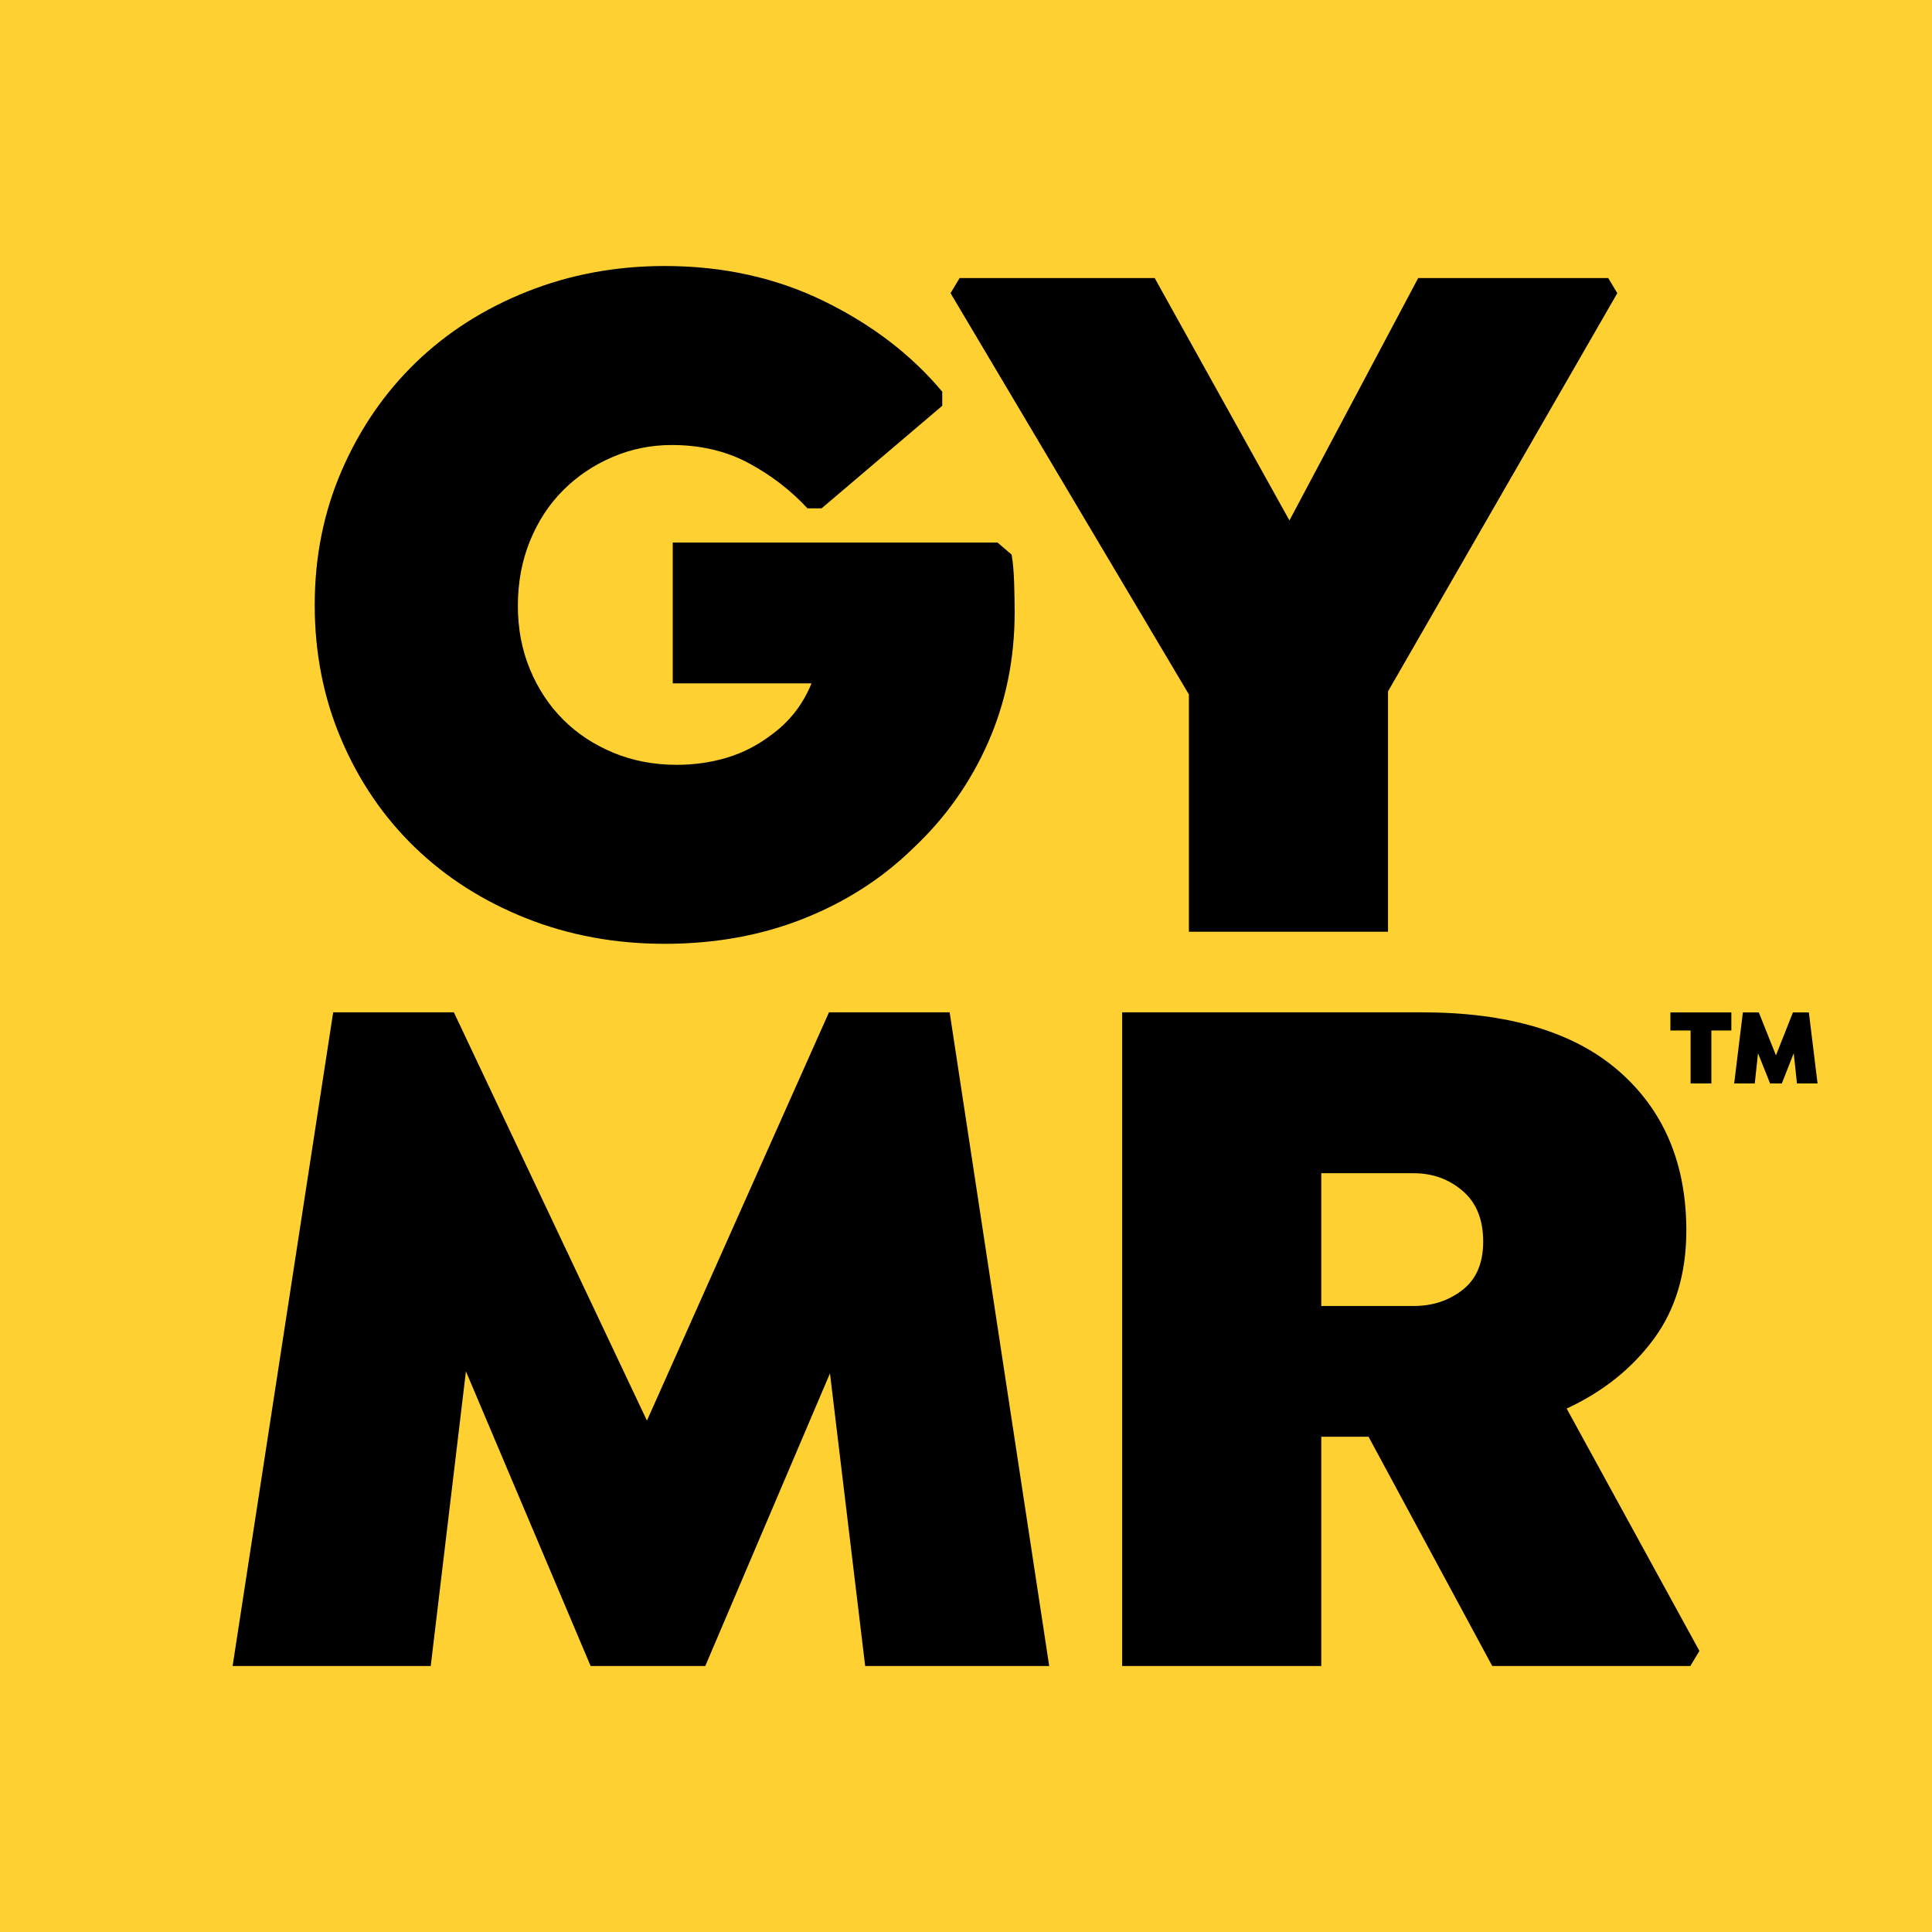
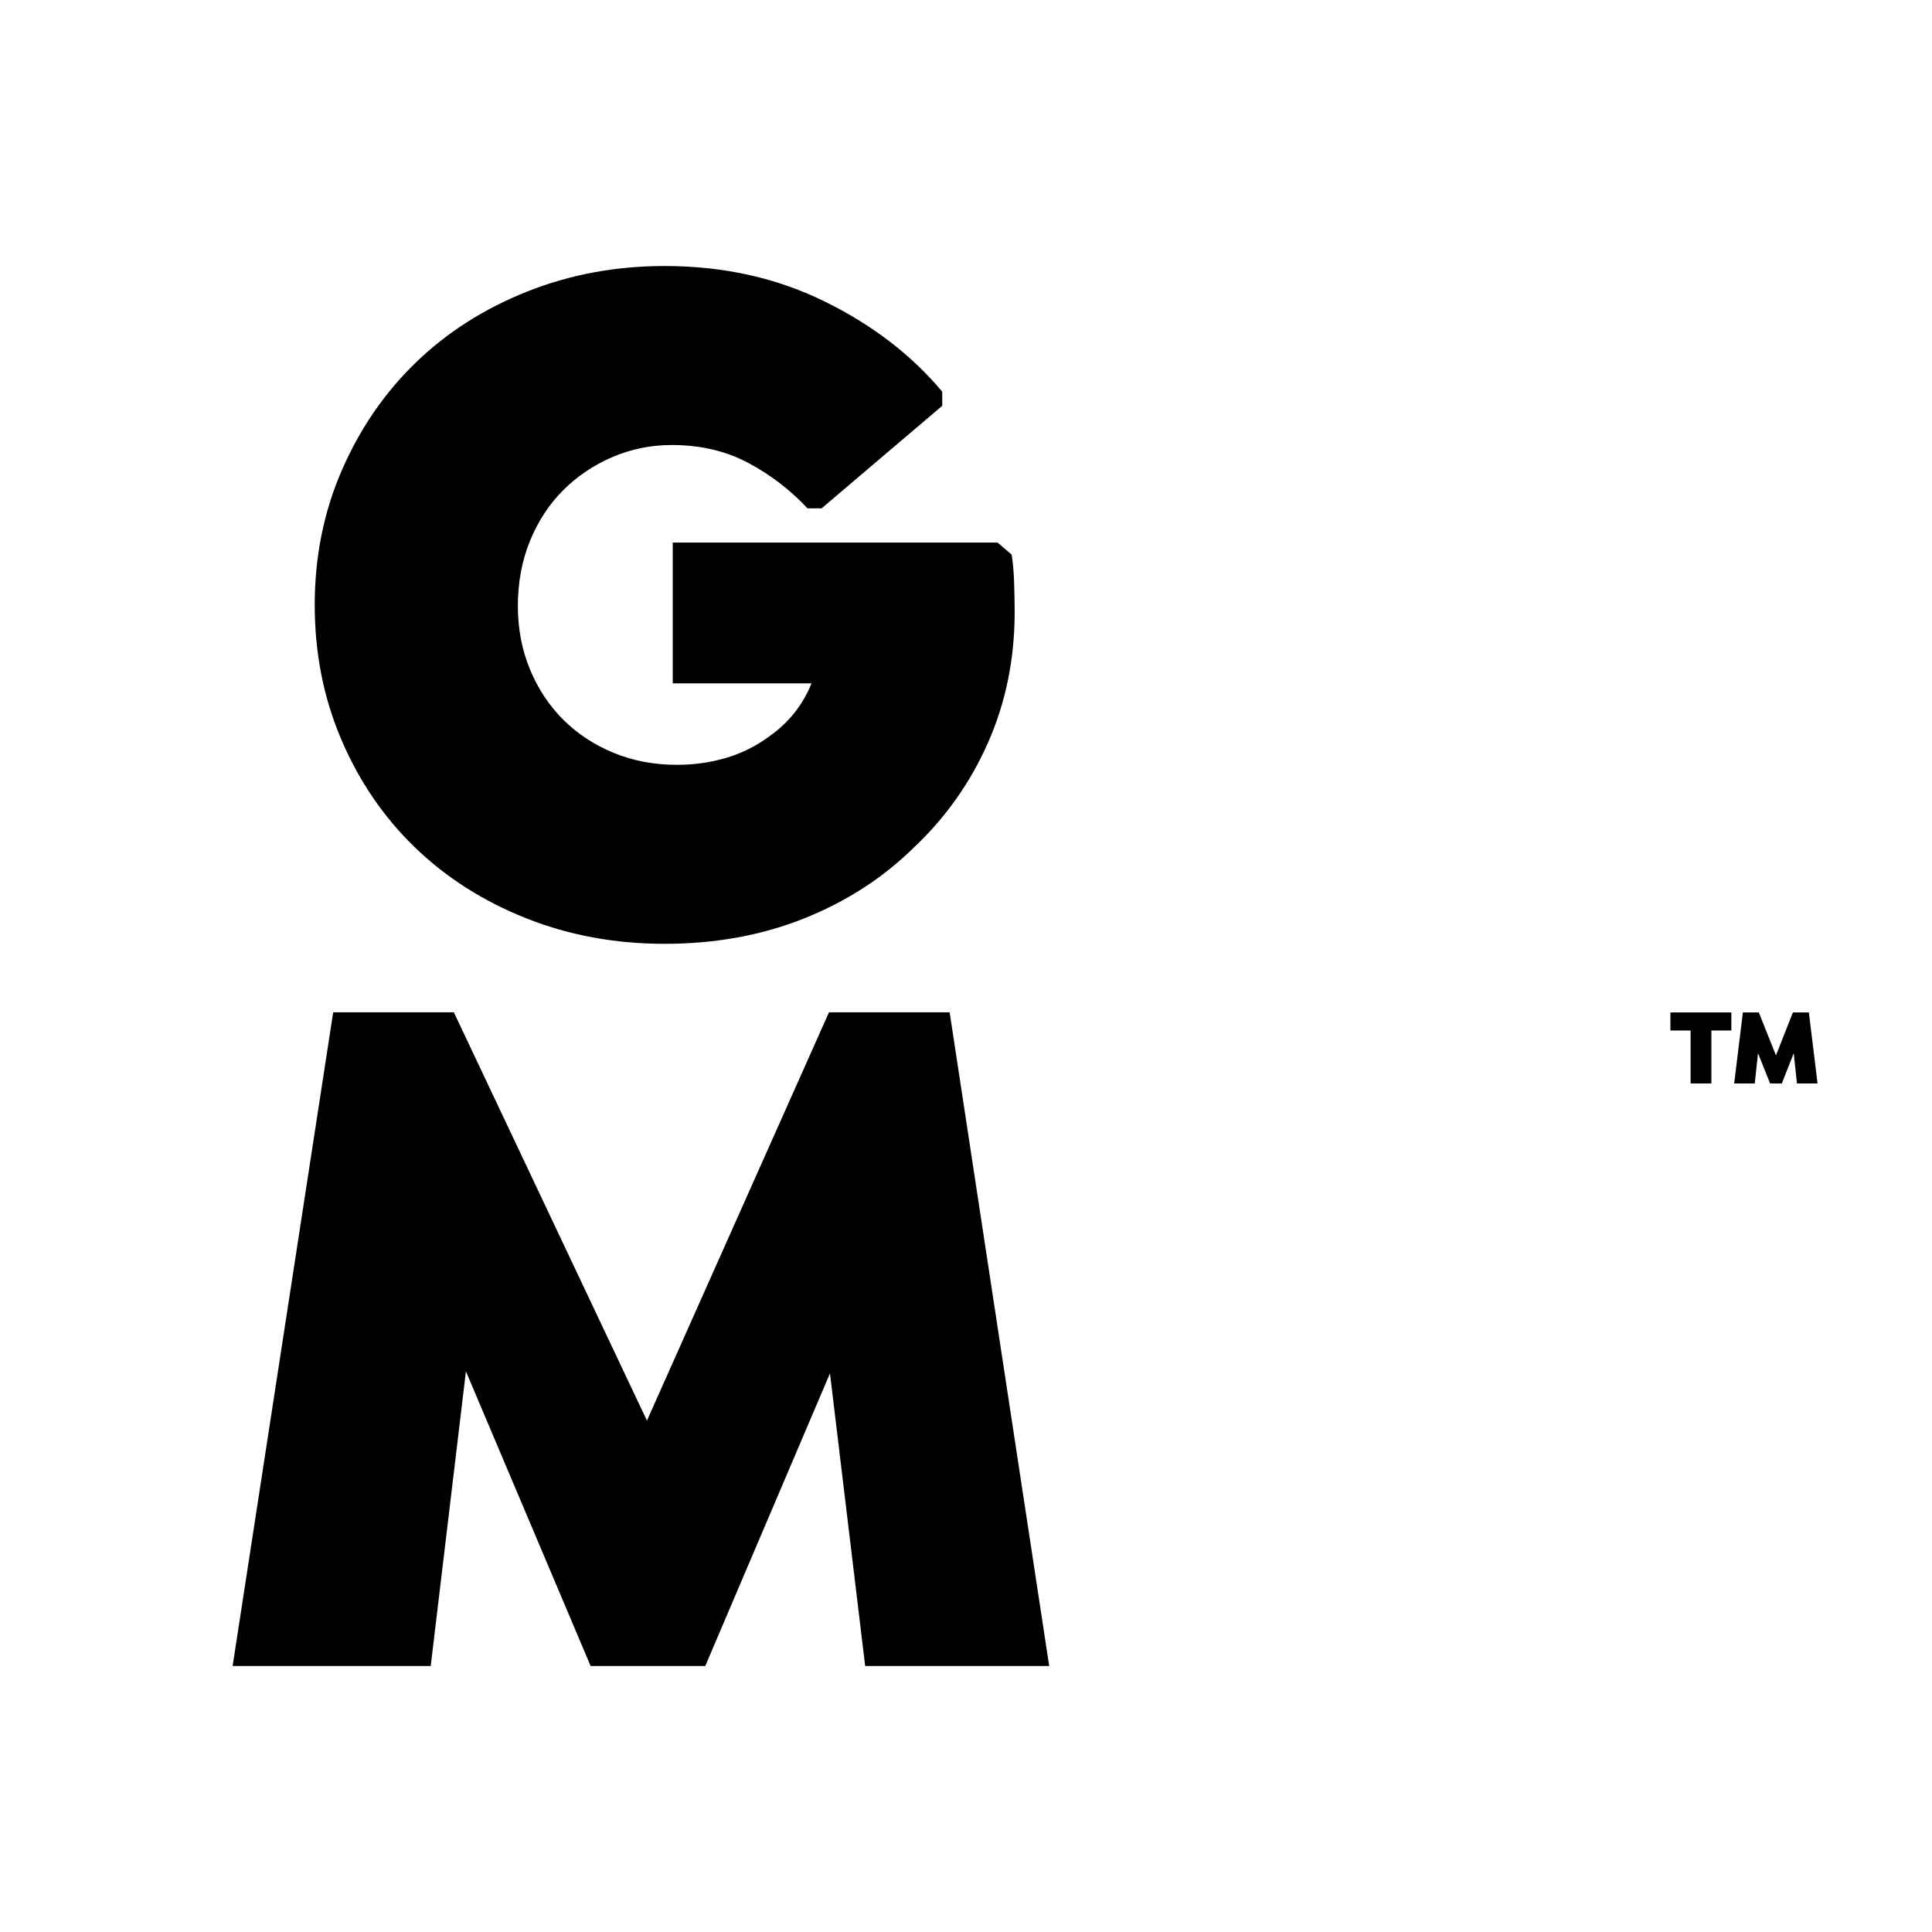
<svg xmlns="http://www.w3.org/2000/svg" width="100%" height="100%" viewBox="0 0 1080 1080" version="1.1" xml:space="preserve" style="fill-rule:evenodd;clip-rule:evenodd;stroke-linejoin:round;stroke-miterlimit:2;">
-   <rect id="GYMR-Square" x="0" y="0" width="1080" height="1080" style="fill:rgb(255,208,50);" />
  <g id="GYMR-Square1">
    <g transform="matrix(1,0,0,1,101.563,68.148)">
      <g transform="matrix(3.373,0,0,3.373,-267.676,-273.356)">
        <path d="M216.907,152.757C217.129,154.091 217.268,155.674 217.323,157.507C217.379,159.341 217.407,160.924 217.407,162.257C217.407,170.035 215.934,177.257 212.99,183.924C210.046,190.591 205.907,196.424 200.573,201.424C195.462,206.424 189.407,210.313 182.407,213.091C175.407,215.868 167.74,217.257 159.407,217.257C151.184,217.257 143.518,215.841 136.407,213.007C129.296,210.174 123.157,206.257 117.99,201.257C112.823,196.257 108.768,190.313 105.823,183.424C102.879,176.535 101.407,169.091 101.407,161.091C101.407,153.091 102.907,145.646 105.907,138.757C108.907,131.868 112.99,125.924 118.157,120.924C123.323,115.924 129.462,112.007 136.573,109.174C143.684,106.341 151.296,104.924 159.407,104.924C169.073,104.924 177.879,106.868 185.823,110.757C193.768,114.646 200.296,119.646 205.407,125.757L205.407,128.091L185.407,145.091L183.073,145.091C180.296,142.091 177.046,139.591 173.323,137.591C169.601,135.591 165.351,134.591 160.573,134.591C157.129,134.591 153.851,135.257 150.74,136.591C147.629,137.924 144.907,139.757 142.573,142.091C140.24,144.424 138.407,147.23 137.073,150.507C135.74,153.785 135.073,157.368 135.073,161.257C135.073,165.035 135.74,168.535 137.073,171.757C138.407,174.98 140.24,177.757 142.573,180.091C144.907,182.424 147.684,184.257 150.907,185.591C154.129,186.924 157.629,187.591 161.407,187.591C164.296,187.591 167.046,187.202 169.657,186.424C172.268,185.646 174.684,184.424 176.907,182.757C180.018,180.535 182.296,177.646 183.74,174.091L160.74,174.091L160.74,150.757L214.573,150.757L216.907,152.757Z" style="fill-rule:nonzero;" />
      </g>
      <g transform="matrix(3.373,0,0,3.373,-293.397,-273.356)">
-         <path d="M286.907,175.424L286.907,215.257L253.907,215.257L253.907,175.924L214.407,109.424L215.907,106.924L248.24,106.924L270.573,147.091L291.907,106.924L323.407,106.924L324.907,109.424L286.907,175.424Z" style="fill-rule:nonzero;" />
-       </g>
+         </g>
    </g>
    <g transform="matrix(1,0,0,1,88.27,-61.402)">
      <g transform="matrix(3.373,0,0,3.373,-298.595,-379.845)">
        <path d="M205.74,406.924L199.907,358.424L179.24,406.924L160.24,406.924L139.573,358.091L133.74,406.924L100.907,406.924L117.573,298.591L137.573,298.591L169.573,366.257L199.74,298.591L219.74,298.591L236.24,406.924L205.74,406.924Z" style="fill-rule:nonzero;" />
      </g>
      <g transform="matrix(3.373,0,0,3.373,-309.536,-379.845)">
-         <path d="M347.24,404.424L345.74,406.924L312.907,406.924L292.407,368.924L284.573,368.924L284.573,406.924L251.573,406.924L251.573,298.591L301.24,298.591C315.573,298.591 326.462,301.841 333.907,308.341C341.351,314.841 345.073,323.646 345.073,334.757C345.073,341.868 343.268,347.868 339.657,352.757C336.046,357.646 331.24,361.48 325.24,364.257L347.24,404.424ZM284.573,347.257L299.907,347.257C303.018,347.257 305.712,346.368 307.99,344.591C310.268,342.813 311.407,340.146 311.407,336.591C311.407,332.924 310.268,330.118 307.99,328.174C305.712,326.23 303.018,325.257 299.907,325.257L284.573,325.257L284.573,347.257Z" style="fill-rule:nonzero;" />
-       </g>
+         </g>
    </g>
    <g transform="matrix(0.677,0,0,0.731,287.59,314.872)">
      <path d="M954.468,343.482L1004.8,343.482L1004.8,357.315L988.302,357.315L988.302,397.815L971.135,397.815L971.135,357.315L954.468,357.315L954.468,343.482ZM1058.97,397.815L1056.3,374.648L1046.47,397.815L1036.8,397.815L1026.8,374.648L1024.13,397.815L1007.13,397.815L1014.3,343.482L1027.47,343.482L1041.63,376.315L1055.63,343.482L1068.8,343.482L1075.97,397.815L1058.97,397.815Z" style="fill-rule:nonzero;" />
    </g>
  </g>
</svg>